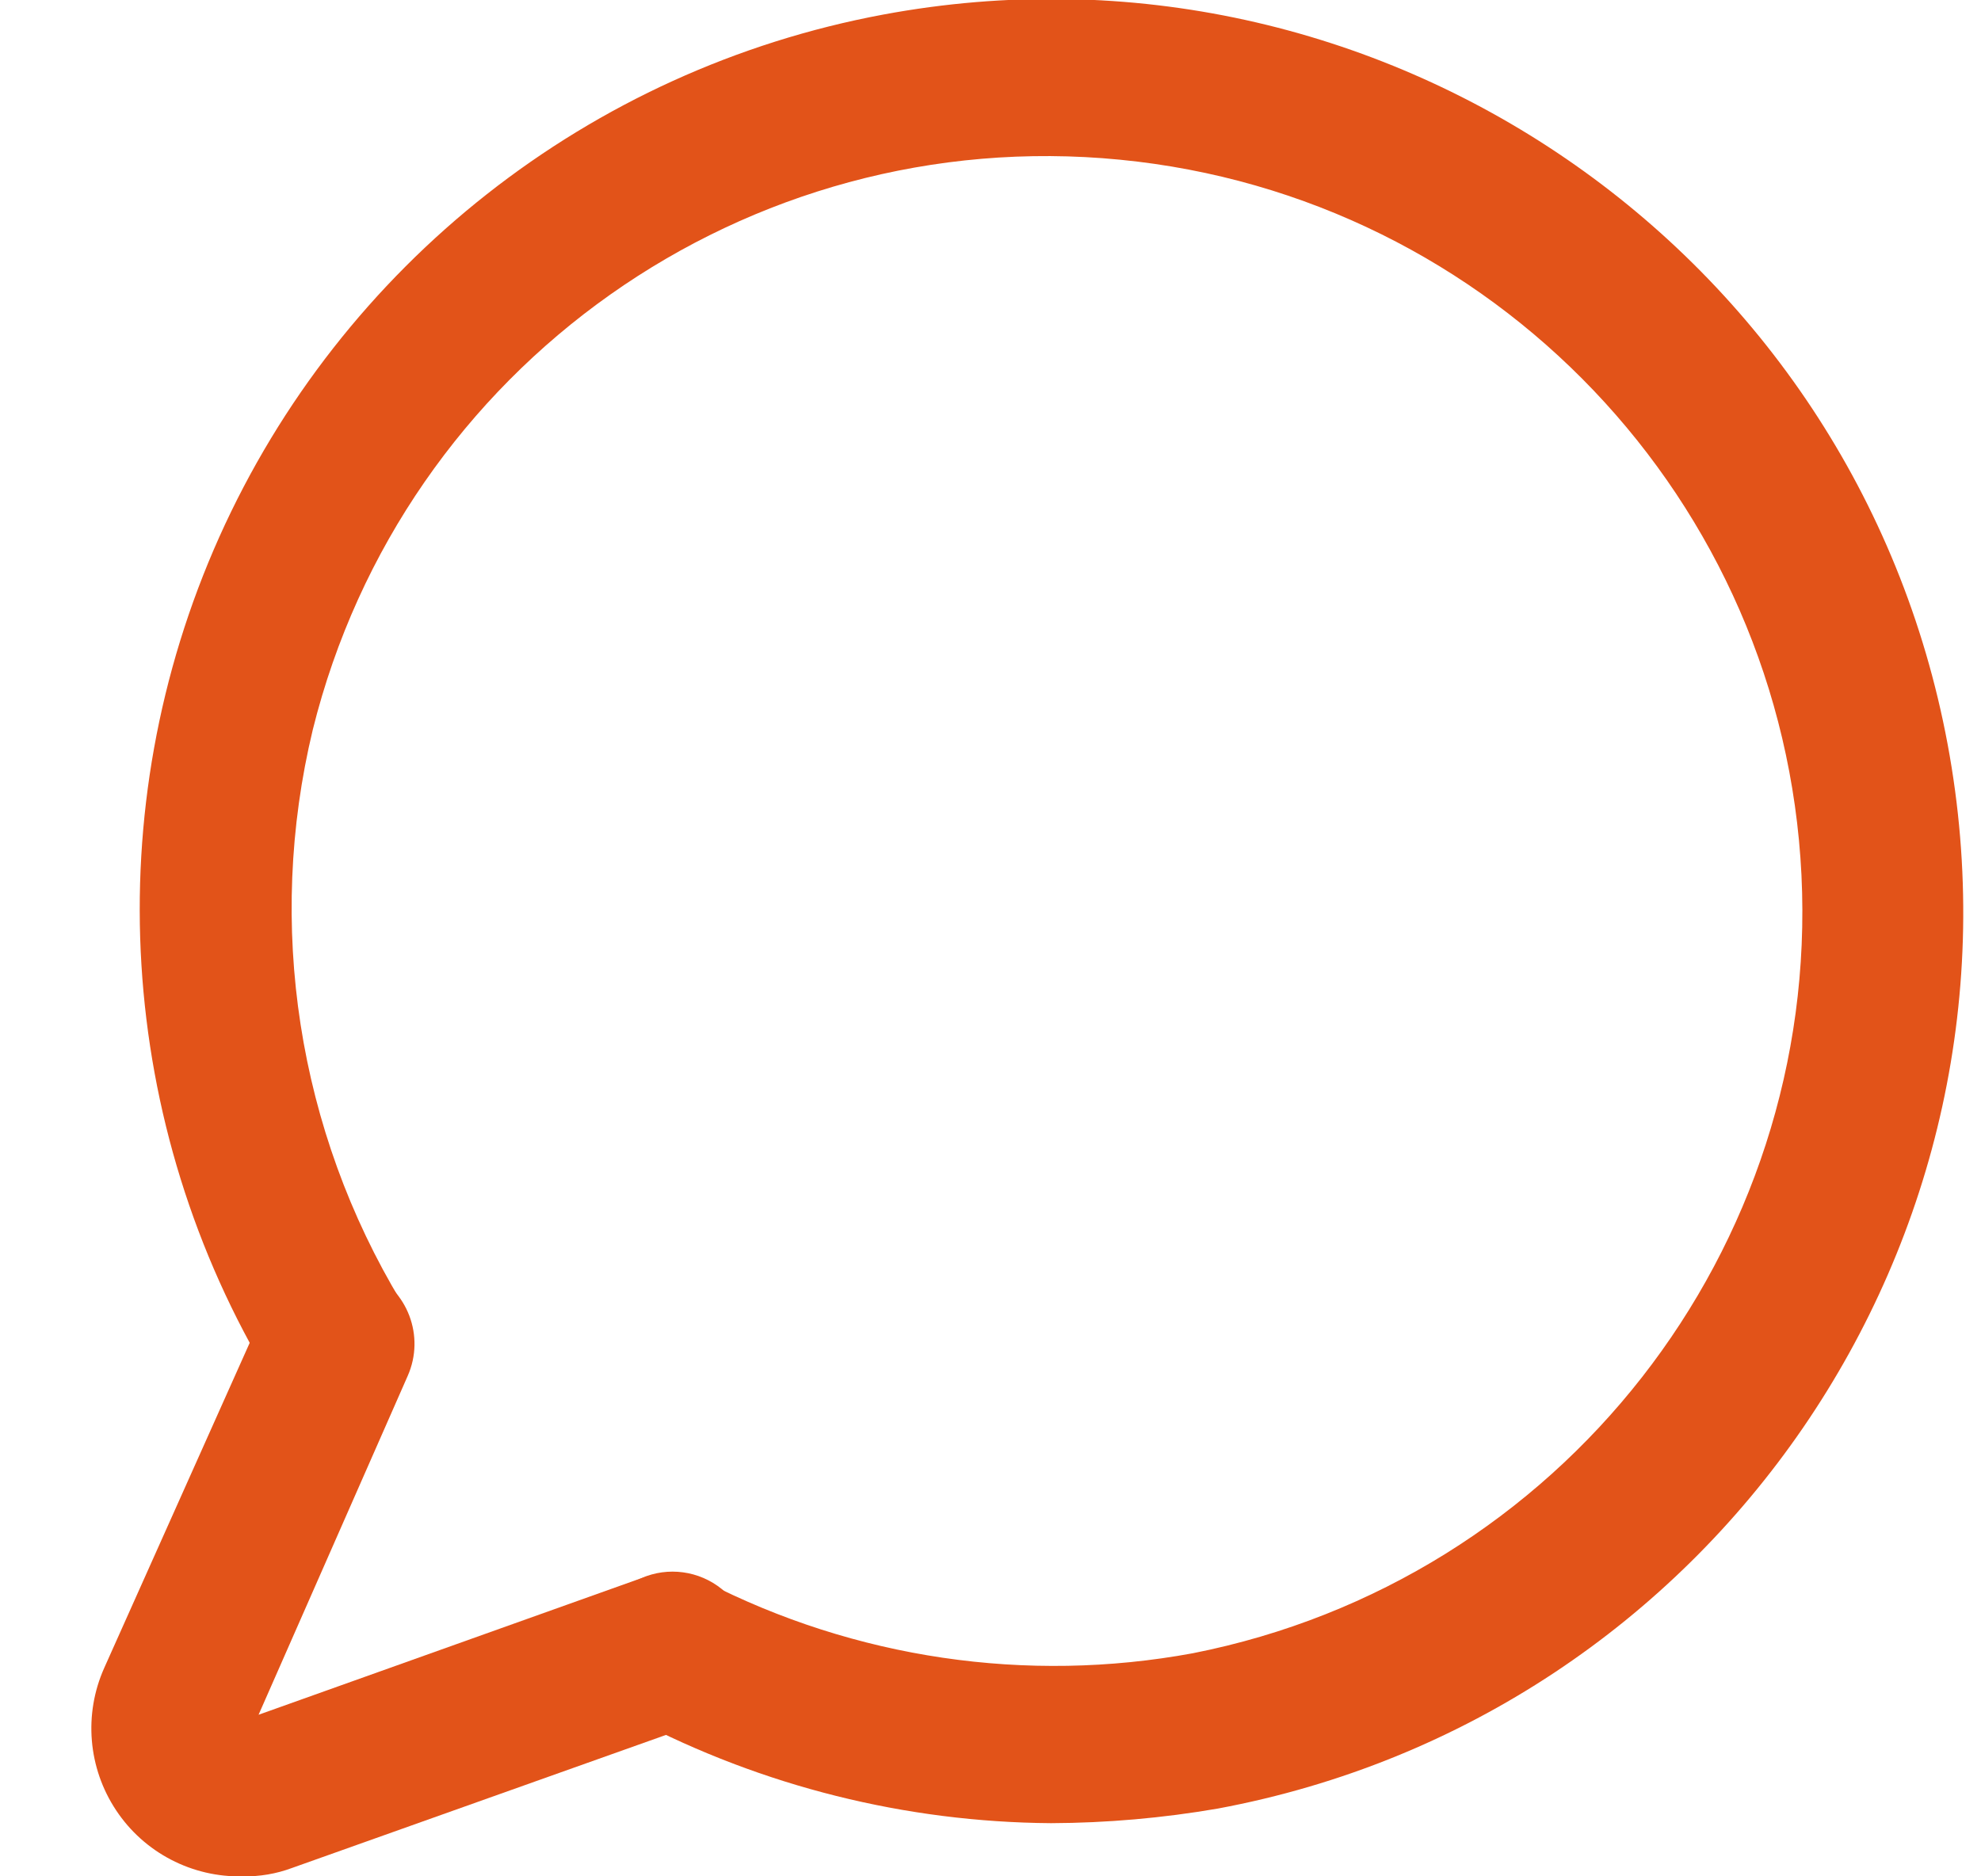
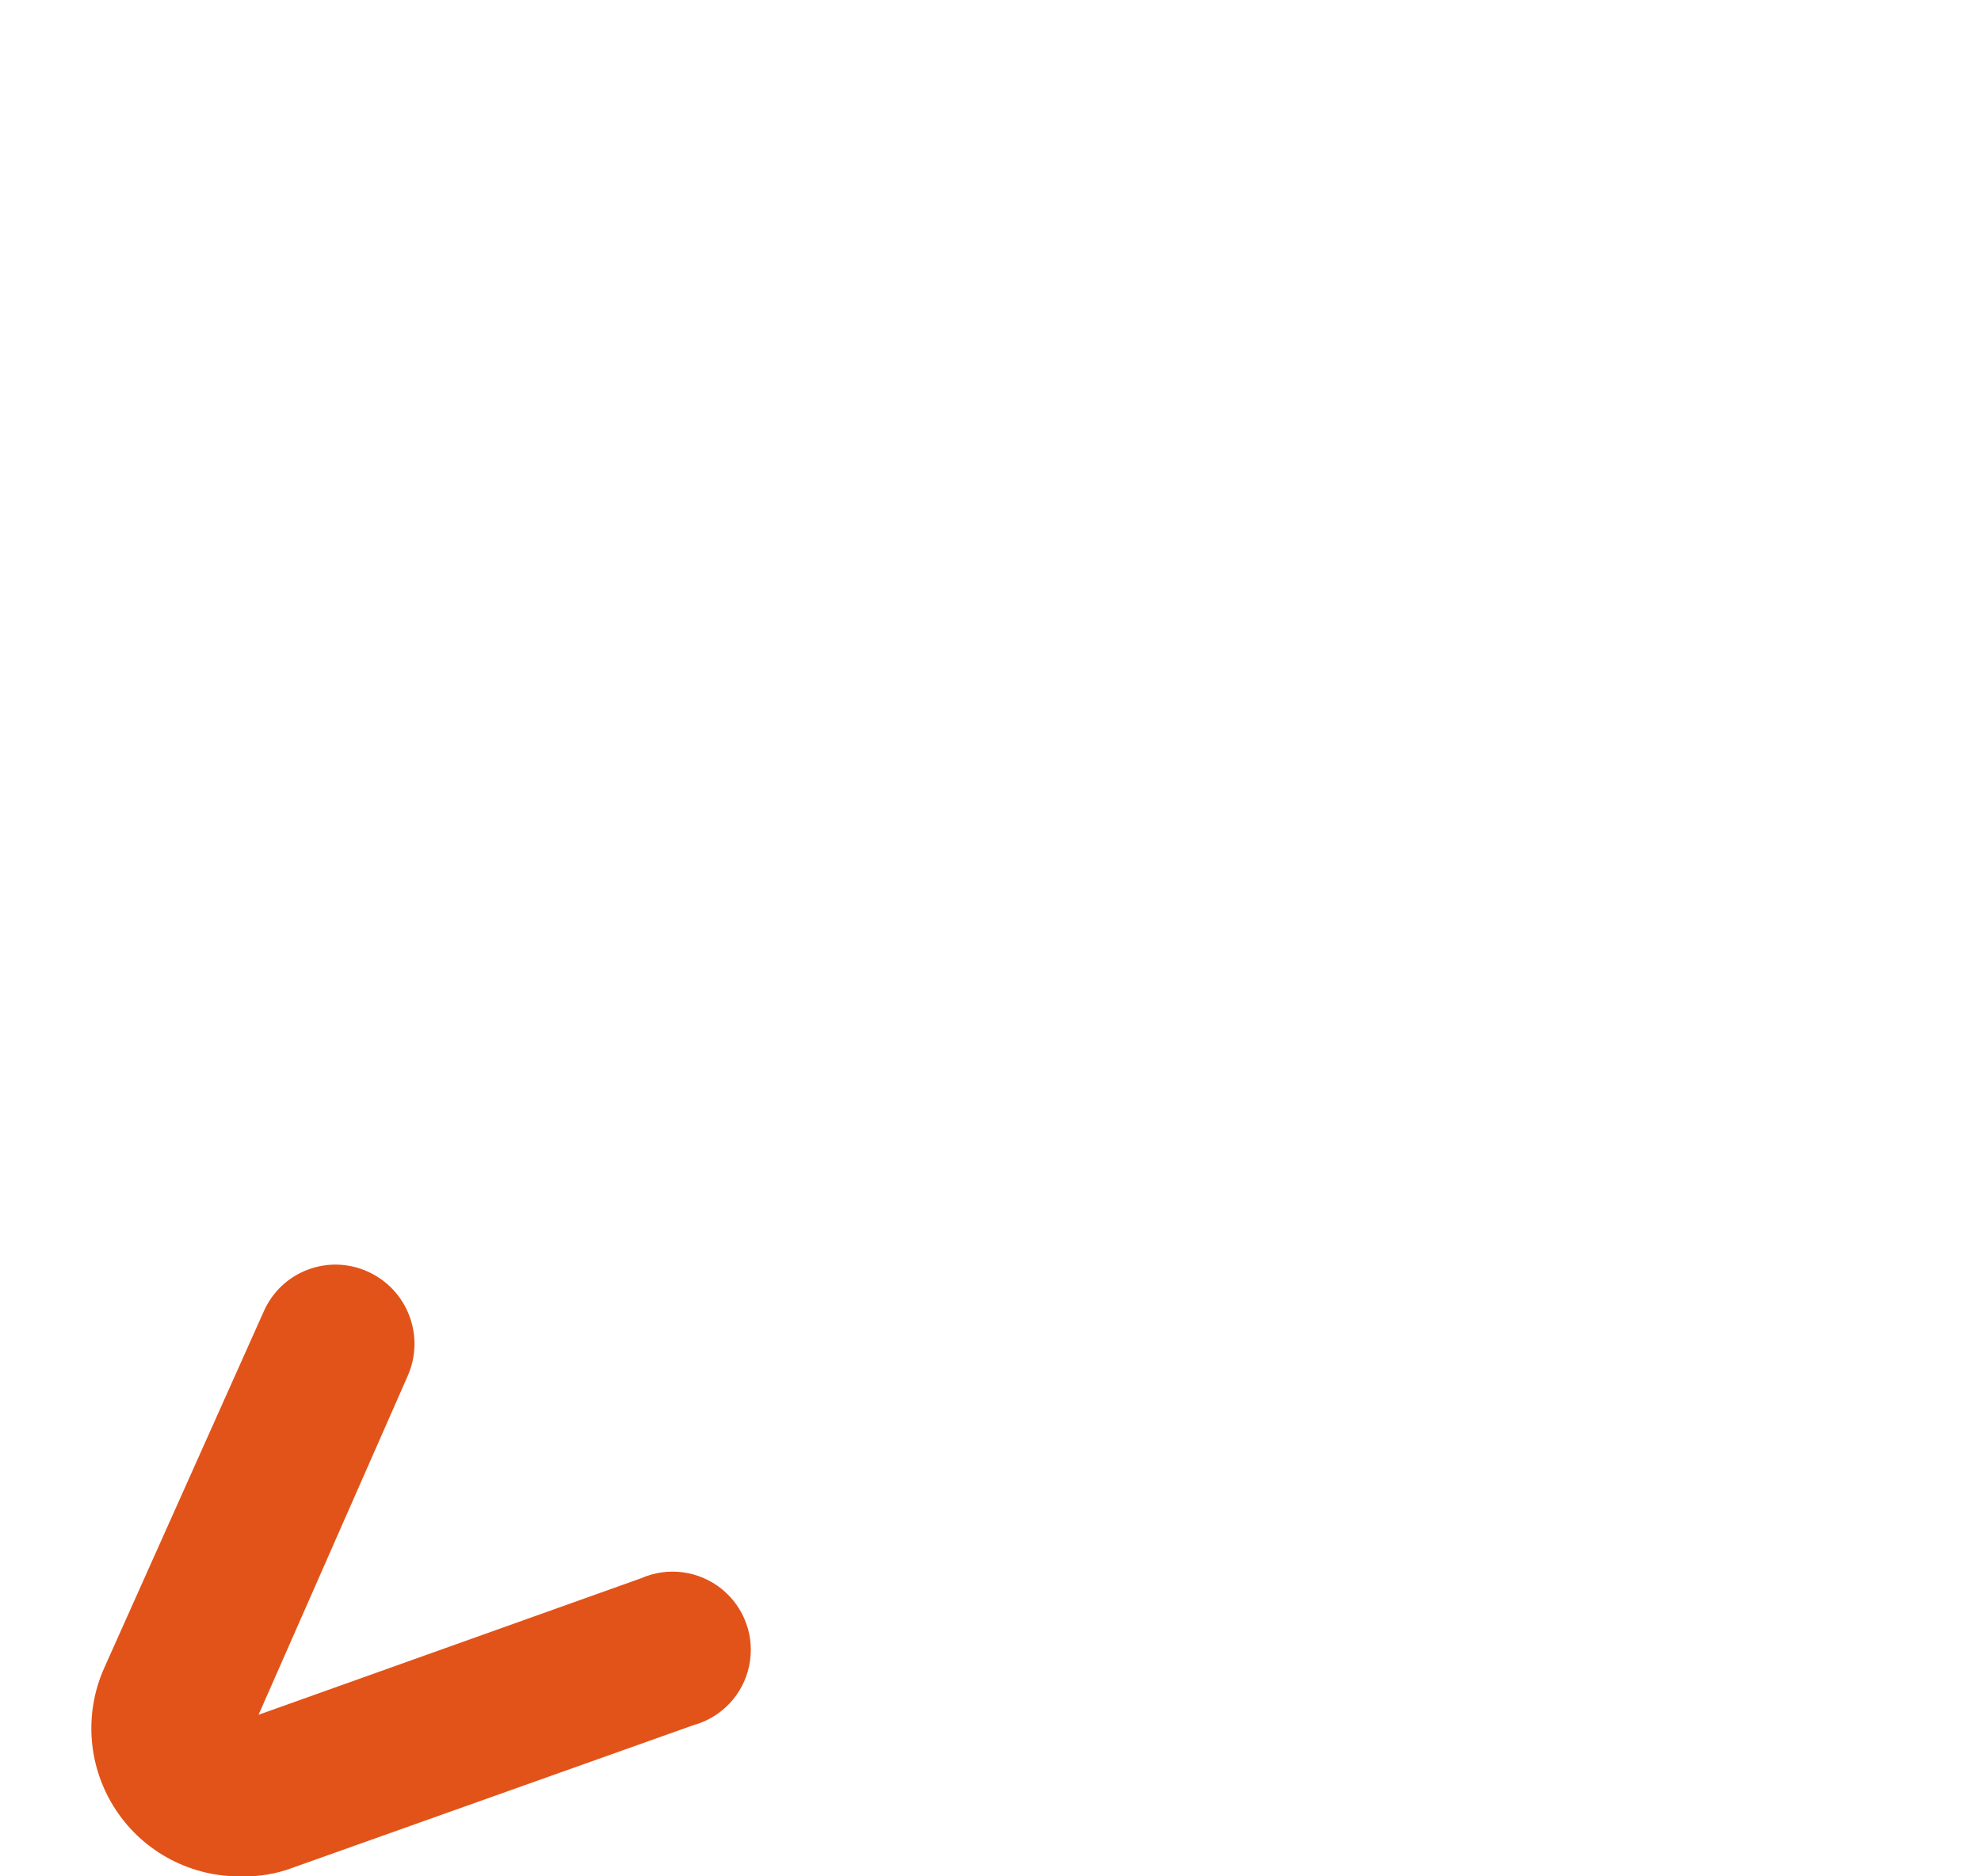
<svg xmlns="http://www.w3.org/2000/svg" width="19" height="18" viewBox="0 0 19 18" fill="none">
-   <path d="M10.08 17.49C8.686 17.48 7.315 17.137 6.08 16.49C5.723 16.296 5.582 15.855 5.76 15.49C5.951 15.129 6.395 14.987 6.76 15.17C8.201 15.911 9.847 16.154 11.44 15.86C14.968 15.164 17.453 11.986 17.278 8.394C17.102 4.802 14.32 1.881 10.741 1.532C7.161 1.182 3.867 3.51 3 7C2.55 8.871 2.855 10.843 3.85 12.49C4.045 12.837 3.936 13.276 3.6 13.49C3.253 13.685 2.814 13.576 2.6 13.24C1.118 10.789 0.932 7.767 2.103 5.152C3.275 2.538 5.654 0.665 8.47 0.14C13.222 -0.746 17.794 2.388 18.68 7.14C19.566 11.893 16.432 16.464 11.68 17.35C11.152 17.441 10.616 17.488 10.08 17.49Z" fill="#E25319" />
  <path d="M2.33 18C1.843 18.012 1.383 17.773 1.114 17.367C0.844 16.961 0.801 16.445 1 16L2.53 12.58C2.611 12.396 2.762 12.252 2.95 12.181C3.138 12.109 3.347 12.116 3.53 12.2C3.91 12.373 4.079 12.819 3.91 13.2L2.48 16.45L6.15 15.14C6.407 15.027 6.706 15.068 6.924 15.245C7.142 15.422 7.243 15.706 7.185 15.981C7.128 16.256 6.921 16.476 6.65 16.55L2.8 17.92C2.65 17.976 2.49 18.003 2.33 18Z" fill="#E25319" />
</svg>